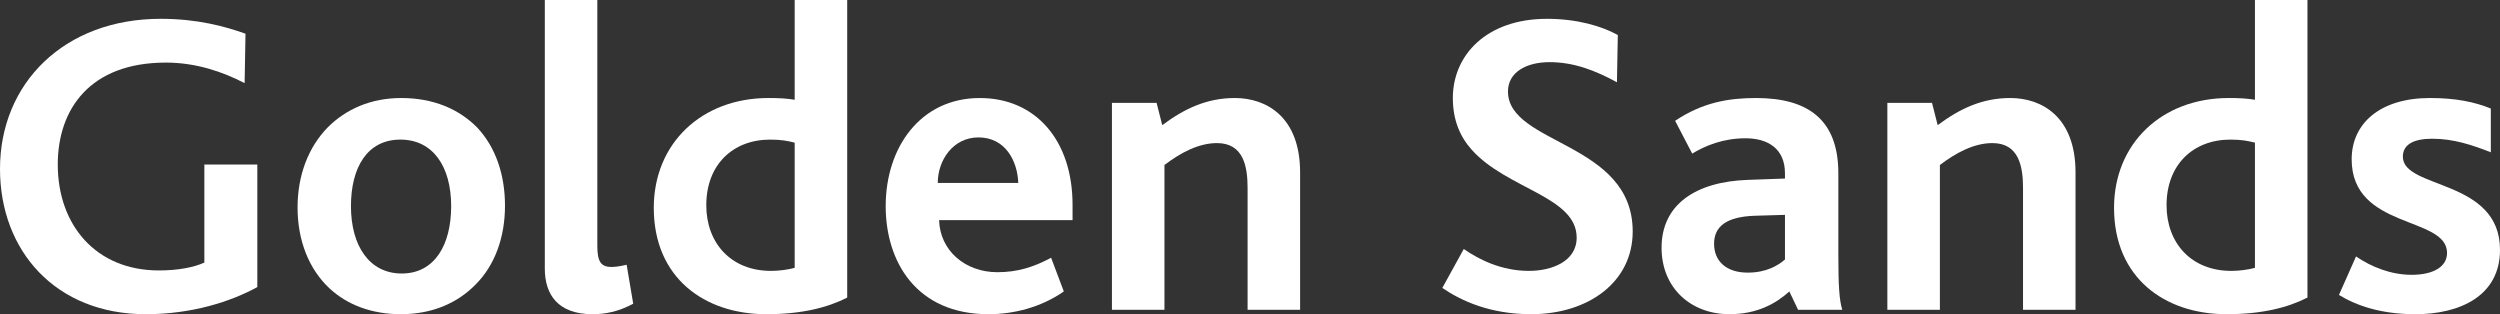
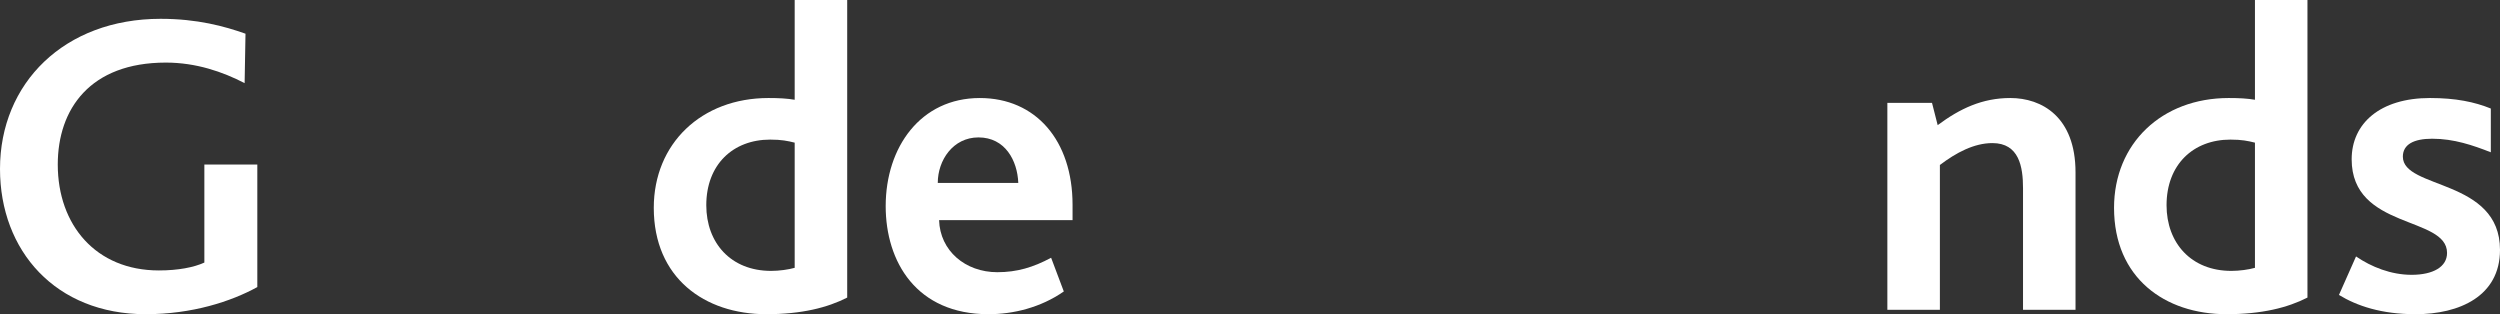
<svg xmlns="http://www.w3.org/2000/svg" version="1.1" id="Layer_1" x="0px" y="0px" width="1636.686px" height="205.699px" viewBox="816.643 82.191 1636.686 205.699" enable-background="new 816.643 82.191 1636.686 205.699" xml:space="preserve">
  <rect x="816.643" y="82.191" width="1636.686" height="205.699" fill="#333333" stroke="none" />
  <g>
    <path fill="#FFFFFF" d="M2292.901,175.585c-4.585-1.145-8.594-1.998-16.048-1.998c-24.352,0-41.825,16.324-41.825,42.971   c0,24.631,16.043,42.975,42.402,42.975c5.439,0,11.451-0.859,15.471-2.004V175.585z M2274.276,287.89   c-40.393,0-73.624-23.778-73.624-69.616c0-42.111,31.228-71.911,75.06-71.911c6.871,0,12.311,0.291,17.188,1.146V82.191h34.376   v194.813C2314.384,283.59,2297.482,287.89,2274.276,287.89" />
    <path fill="#FFFFFF" d="M2398.038,287.89c-22.347,0-38.39-5.439-50.138-12.607l11.177-25.204   c10.03,6.871,22.914,12.03,36.386,12.03c14.038,0,23.204-5.159,23.204-14.326c0-24.355-62.452-15.184-62.452-61.308   c0-23.491,18.619-40.112,51.277-40.112c16.9,0,29.222,2.582,39.825,6.881v28.646c-11.754-4.585-24.068-8.88-38.395-8.88   c-12.03,0-19.191,3.727-19.191,11.748c0,21.482,63.598,14.319,63.598,61.021C2453.328,276.147,2426.688,287.89,2398.038,287.89" />
  </g>
  <g>
    <path fill="#FFFFFF" d="M912.042,287.89c-59.015,0-95.398-41.544-95.398-95.117c0-56.149,42.116-98.266,105.141-98.266   c24.065,0,41.828,4.879,55.58,9.745l-0.575,32.371c-14.322-7.447-31.796-13.46-51.568-13.46c-49.56,0-70.761,30.368-70.761,66.748   c0,39.54,24.927,69.329,66.178,69.329c12.606,0,22.921-2.004,29.795-5.158v-64.17h34.667v80.213   C967.911,279.582,942.407,287.89,912.042,287.89" />
-     <path fill="#FFFFFF" d="M1078.775,173.581c-21.768,0-32.372,18.333-32.372,43.547c0,26.354,12.324,44.121,33.236,44.121   c21.488,0,32.372-18.62,32.372-44.121C1112.011,191.06,1099.977,173.581,1078.775,173.581 M1128.054,268.411   c-12.03,12.316-28.648,19.479-48.99,19.479c-18.908,0-34.951-6.019-46.699-16.902c-13.464-12.607-20.912-31.226-20.912-53   c0-21.201,7.16-39.534,19.768-52.428c12.035-12.03,28.362-19.197,48.13-19.197c20.917,0,37.818,7.167,49.849,19.483   c11.748,12.606,18.052,30.367,18.052,51.001C1147.251,237.471,1140.659,255.804,1128.054,268.411" />
-     <path fill="#FFFFFF" d="M1204.546,287.89c-22.634,0-31.228-12.895-31.228-29.795V82.191h34.376V242.91   c0,10.025,2.01,14.039,9.167,14.039c2.291,0,5.159-0.287,10.031-1.431l4.3,25.5C1221.156,286.458,1212.281,287.89,1204.546,287.89" />
    <path fill="#FFFFFF" d="M1336.901,175.585c-4.581-1.145-8.594-1.998-16.043-1.998c-24.354,0-41.83,16.324-41.83,42.971   c0,24.631,16.042,42.975,42.403,42.975c5.438,0,11.456-0.859,15.47-2.004V175.585z M1318.282,287.89   c-40.397,0-73.629-23.778-73.629-69.616c0-42.111,31.227-71.911,75.061-71.911c6.871,0,12.32,0.291,17.188,1.146V82.191h34.381   v194.813C1358.383,283.59,1341.481,287.89,1318.282,287.89" />
    <path fill="#FFFFFF" d="M1457.221,172.15c-16.615,0-26.641,14.896-26.641,29.79h52.708   C1482.722,187.333,1474.701,172.15,1457.221,172.15 M1431.439,226.295c0.573,20.058,17.188,34.096,38.108,34.096   c12.883,0,23.486-3.155,35.234-9.458l8.309,22.064c-15.185,10.593-33.236,14.894-49.27,14.894   c-47.28,0-67.341-34.381-67.341-70.762c0-38.675,22.93-70.766,61.604-70.766c36.671,0,60.734,27.791,60.734,69.907v10.024H1431.439   z" />
-     <path fill="#FFFFFF" d="M1633.41,285.027v-79.641c0-14.039-2.577-29.516-20.05-29.516c-12.036,0-23.784,6.304-34.381,14.331v94.825   h-34.381v-135.51h29.228l3.716,14.605c14.617-10.884,29.224-17.76,47.557-17.76c20.634,0,42.688,12.321,42.688,48.706v89.958   H1633.41L1633.41,285.027z" />
-     <path fill="#FFFFFF" d="M1819.052,287.89c-26.646,0-45.552-8.595-58.159-17.188l14.039-25.5   c10.315,7.162,24.928,14.33,42.683,14.33c14.617,0,31.232-6.018,31.232-21.779c0-26.932-45.838-31.793-68.752-57.581   c-7.454-8.308-12.321-19.191-12.321-33.809c0-28.078,22.056-51.854,61.595-51.854c20.052,0,36.095,4.878,46.41,10.603   l-0.572,30.941c-14.609-8.022-28.649-13.181-44.12-13.181c-15.184,0-27.218,6.59-27.218,19.191   c0,34.959,81.656,32.95,81.656,91.687C1885.524,266.975,1856.297,287.89,1819.052,287.89" />
-     <path fill="#FFFFFF" d="M1985.216,222.86l-19.479,0.567c-18.63,0.577-26.933,6.882-26.933,18.344   c0,11.17,7.729,18.899,22.06,18.899c12.03,0,19.771-4.581,24.351-8.594L1985.216,222.86L1985.216,222.86z M1993.804,285.027   l-5.726-12.03c-8.881,8.018-21.195,14.894-39.249,14.894c-24.922,0-44.4-16.902-44.4-43.542c0-28.078,22.056-43.263,56.717-44.407   l24.069-0.858v-3.436c0-16.339-11.457-22.923-25.786-22.923c-14.898,0-26.354,4.872-34.949,10.024l-11.176-21.482   c18.057-12.04,34.953-14.902,53-14.902c33.517,0,53.858,13.758,53.858,49.283v53.567c0,19.483,0.573,29.51,2.577,35.813   L1993.804,285.027L1993.804,285.027z" />
    <path fill="#FFFFFF" d="M2141.062,285.027v-79.641c0-14.039-2.576-29.516-20.05-29.516c-12.035,0-23.784,6.304-34.376,14.331   v94.825h-34.388v-135.51h29.223l3.722,14.605c14.617-10.884,29.233-17.76,47.556-17.76c20.635,0,42.688,12.321,42.688,48.706   v89.958H2141.062L2141.062,285.027z" />
  </g>
</svg>